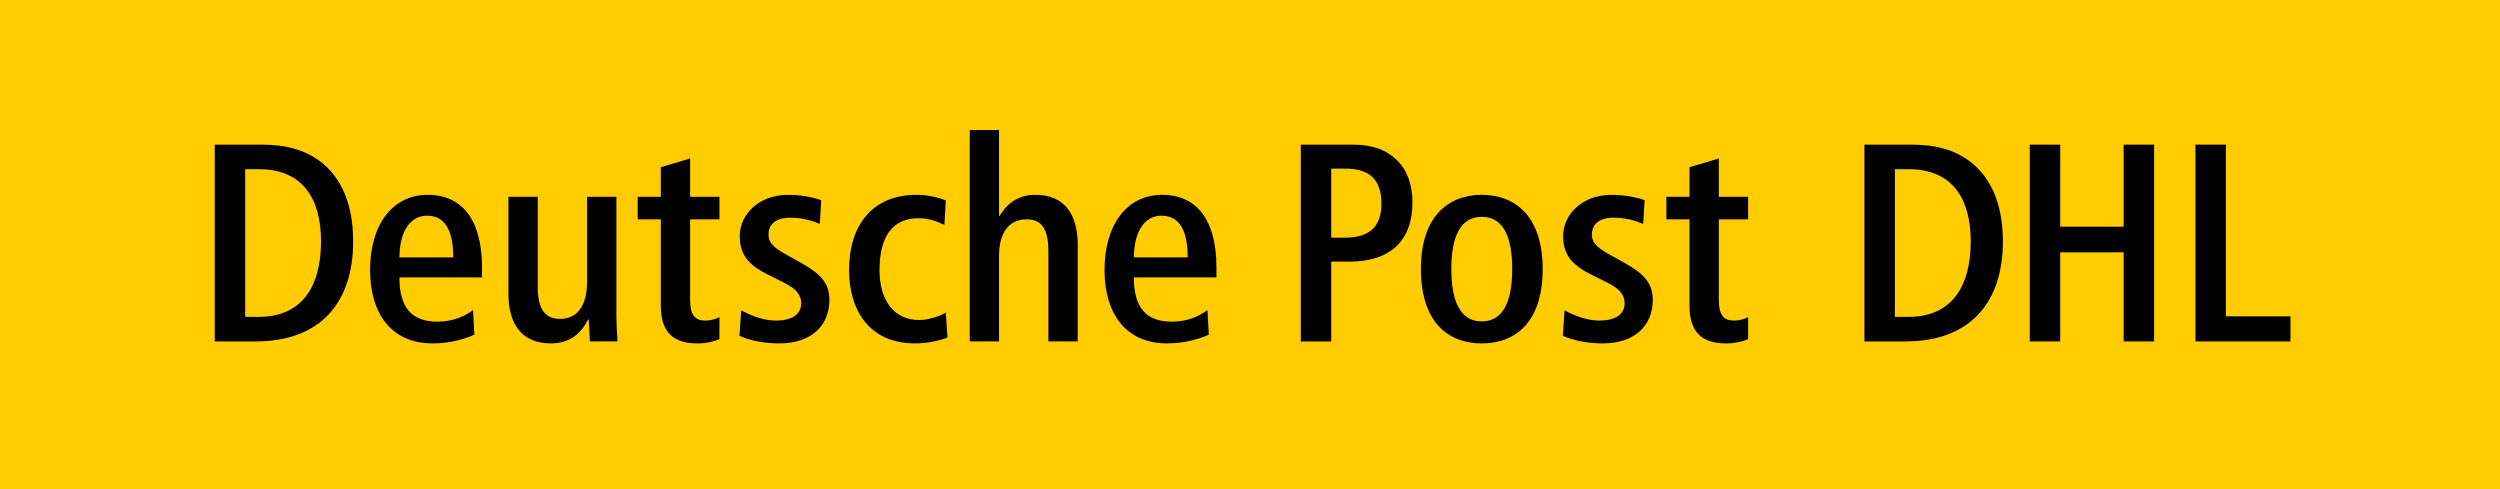
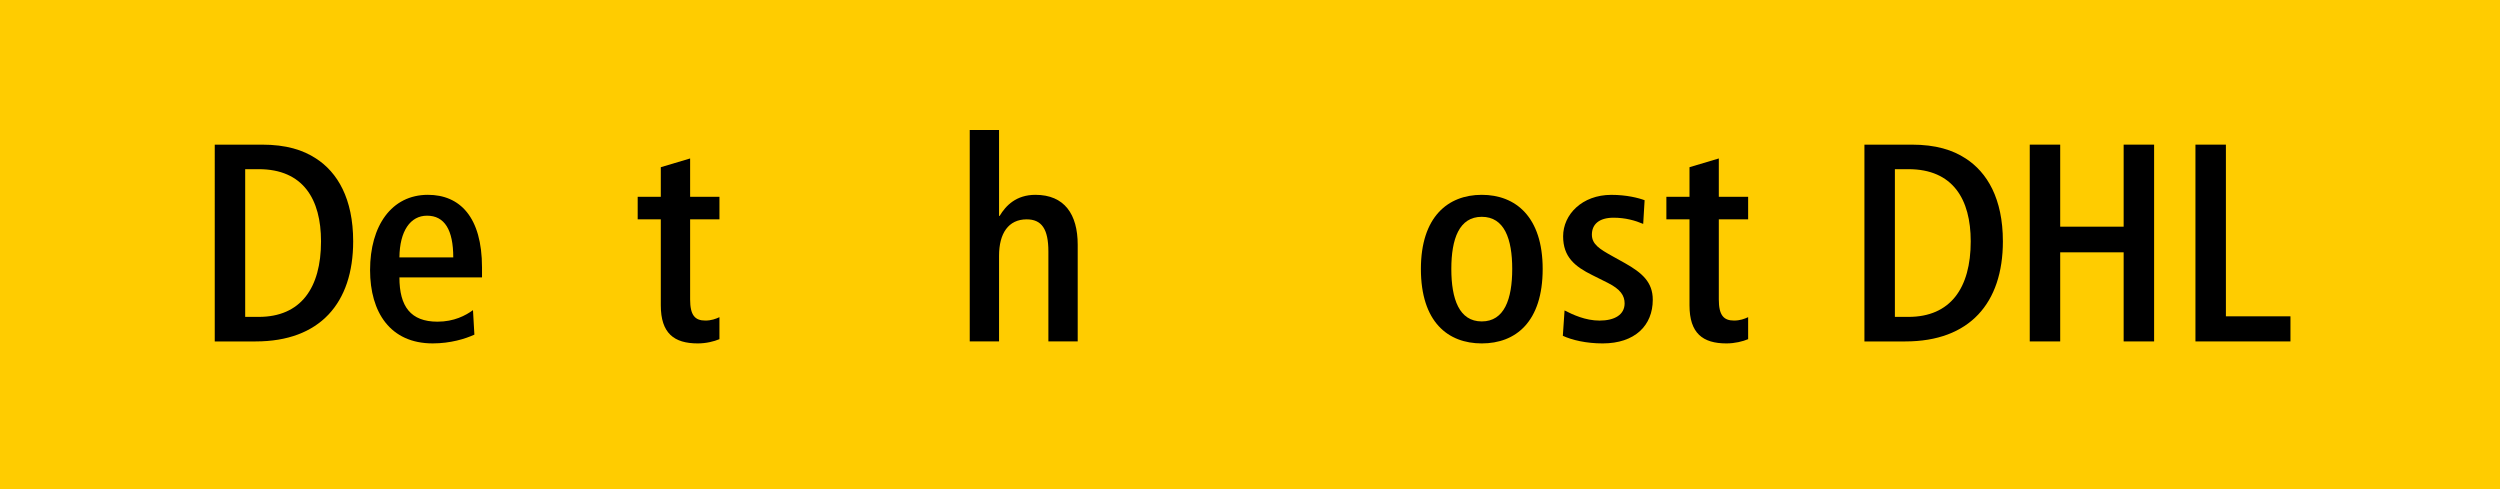
<svg xmlns="http://www.w3.org/2000/svg" version="1.1" x="0px" y="0px" enable-background="new 0 0 200 39" xml:space="preserve" viewBox="0 0 200 39.13">
  <defs>
</defs>
  <rect fill="none" width="200" height="39.128" />
  <rect fill-rule="evenodd" clip-rule="evenodd" fill="#FFCC00" width="200" height="39.128" data-darkreader-inline-fill="" style="--darkreader-inline-fill:#997a00;" />
  <path d="M25.277,12.677c1.714,1.105,2.977,3.203,2.977,6.631c0,4.939-2.662,8.007-7.804,8.007h-3.27V11.571h3.766  C22.908,11.571,24.239,12,25.277,12.677z M19.615,13.534v11.817h1.082c3.361,0,4.985-2.3,4.985-6.044  c0-3.36-1.421-5.773-4.985-5.773H19.615z" />
  <path d="M31.953,22.193c0,2.324,0.902,3.541,3.044,3.541c1.331,0,2.256-0.496,2.842-0.923l0.112,1.961  c-0.744,0.339-1.917,0.7-3.338,0.7c-3.383,0-5.007-2.481-5.007-5.864c0-3.542,1.714-6.022,4.624-6.022  c2.548,0,4.331,1.759,4.331,5.818v0.789H31.953z M34.163,17.255c-1.331,0-2.188,1.219-2.21,3.338h4.308  C36.261,18.383,35.561,17.255,34.163,17.255z" />
-   <path d="M47.192,27.314c0-0.293-0.09-1.421-0.09-1.76h-0.045c-0.563,1.083-1.421,1.918-3,1.918c-2.324,0-3.384-1.557-3.384-3.993  v-7.735h2.346v7.194c0,1.805,0.586,2.572,1.781,2.572c1.489,0,2.166-1.195,2.166-2.978v-6.789h2.346v9.359  c0,0.767,0.044,1.534,0.09,2.211H47.192z" />
  <path d="M55.819,27.473c-1.895,0-2.955-0.813-2.955-3.046v-6.879h-1.849v-1.804h1.849v-2.368l2.346-0.699v3.067h2.346v1.804H55.21  v6.406c0,1.263,0.384,1.691,1.217,1.691c0.475,0,0.835-0.135,1.128-0.271v1.759C57.127,27.314,56.496,27.473,55.819,27.473z" />
-   <path d="M62.337,27.473c-1.308,0-2.458-0.271-3.18-0.609l0.136-2.03c0.654,0.337,1.668,0.813,2.796,0.813  c1.218,0,2.007-0.476,2.007-1.377c0-0.608-0.316-1.127-1.354-1.646l-1.218-0.609c-1.421-0.7-2.345-1.466-2.345-3.112  c0-1.736,1.511-3.315,3.857-3.315c1.218,0,2.188,0.248,2.662,0.43l-0.113,1.894c-0.631-0.27-1.421-0.496-2.367-0.496  c-1.174,0-1.737,0.541-1.737,1.354c0,0.767,0.609,1.149,1.624,1.713l1.015,0.565c1.398,0.788,2.233,1.533,2.233,2.932  C66.353,26.028,64.931,27.473,62.337,27.473z" />
-   <path d="M73.204,27.473c-3.632,0-5.278-2.617-5.278-5.887c0-3.52,1.827-6,5.39-6c0.835,0,1.783,0.203,2.346,0.451L75.55,18  c-0.564-0.293-1.241-0.542-2.075-0.542c-1.985,0-3.113,1.354-3.113,4.15c0,2.413,1.15,3.992,3.158,3.992  c0.789,0,1.624-0.294,2.143-0.586l0.135,1.983C75.188,27.246,74.197,27.473,73.204,27.473z" />
  <path d="M83.871,27.314v-7.196c0-1.803-0.541-2.57-1.737-2.57c-1.466,0-2.21,1.129-2.21,2.909v6.857h-2.345V10.398h2.345v6.879  h0.045c0.497-0.835,1.331-1.691,2.864-1.691c2.323,0,3.383,1.557,3.383,3.992v7.736H83.871z" />
-   <path d="M90.707,22.193c0,2.324,0.902,3.541,3.045,3.541c1.331,0,2.255-0.496,2.842-0.923l0.113,1.961  c-0.745,0.339-1.917,0.7-3.338,0.7c-3.384,0-5.007-2.481-5.007-5.864c0-3.542,1.714-6.022,4.623-6.022  c2.549,0,4.331,1.759,4.331,5.818v0.789H90.707z M92.917,17.255c-1.33,0-2.188,1.219-2.21,3.338h4.309  C95.016,18.383,94.316,17.255,92.917,17.255z" />
-   <path d="M107.965,20.93h-1.466v6.385h-2.436V11.571h4.15c1.603,0,2.706,0.429,3.541,1.24c0.813,0.79,1.241,1.939,1.241,3.384  C112.996,19.217,111.26,20.93,107.965,20.93z M106.499,13.488v5.526h1.085c2.097,0,2.932-0.993,2.932-2.729  c0-1.94-0.992-2.798-2.909-2.798H106.499z" />
  <path d="M118.541,27.473c-2.705,0-4.869-1.715-4.869-5.956c0-4.172,2.164-5.931,4.869-5.931c2.709,0,4.873,1.759,4.873,5.931  C123.414,25.758,121.25,27.473,118.541,27.473z M118.541,17.345c-1.804,0-2.435,1.76-2.435,4.172c0,2.414,0.631,4.197,2.435,4.197  c1.806,0,2.437-1.783,2.437-4.197C120.978,19.104,120.347,17.345,118.541,17.345z" />
  <path d="M128.209,27.473c-1.311,0-2.459-0.271-3.182-0.609l0.137-2.03c0.654,0.337,1.67,0.813,2.797,0.813  c1.217,0,2.008-0.476,2.008-1.377c0-0.608-0.316-1.127-1.354-1.646l-1.219-0.609c-1.42-0.7-2.346-1.466-2.346-3.112  c0-1.736,1.512-3.315,3.857-3.315c1.218,0,2.188,0.248,2.662,0.43l-0.113,1.894c-0.634-0.27-1.422-0.496-2.369-0.496  c-1.173,0-1.736,0.541-1.736,1.354c0,0.767,0.609,1.149,1.625,1.713l1.015,0.565c1.398,0.788,2.231,1.533,2.231,2.932  C132.223,26.028,130.803,27.473,128.209,27.473z" />
  <path d="M138.113,27.473c-1.895,0-2.953-0.813-2.953-3.046v-6.879h-1.85v-1.804h1.85v-2.368l2.345-0.699v3.067h2.346v1.804h-2.346  v6.406c0,1.263,0.384,1.691,1.218,1.691c0.475,0,0.836-0.135,1.128-0.271v1.759C139.424,27.314,138.791,27.473,138.113,27.473z" />
  <path d="M157.252,12.677c1.713,1.105,2.979,3.203,2.979,6.631c0,4.939-2.663,8.007-7.806,8.007h-3.271V11.571h3.767  C154.885,11.571,156.213,12,157.252,12.677z M151.591,13.534v11.817h1.083c3.36,0,4.984-2.3,4.984-6.044  c0-3.36-1.421-5.773-4.984-5.773H151.591z" />
  <path d="M169.892,27.314v-7.128h-5.076v7.128h-2.436V11.571h2.436v6.563h5.076v-6.563h2.437v15.743H169.892z" />
  <path d="M175.636,27.314V11.571h2.436v13.735h5.165v2.008H175.636z" />
</svg>